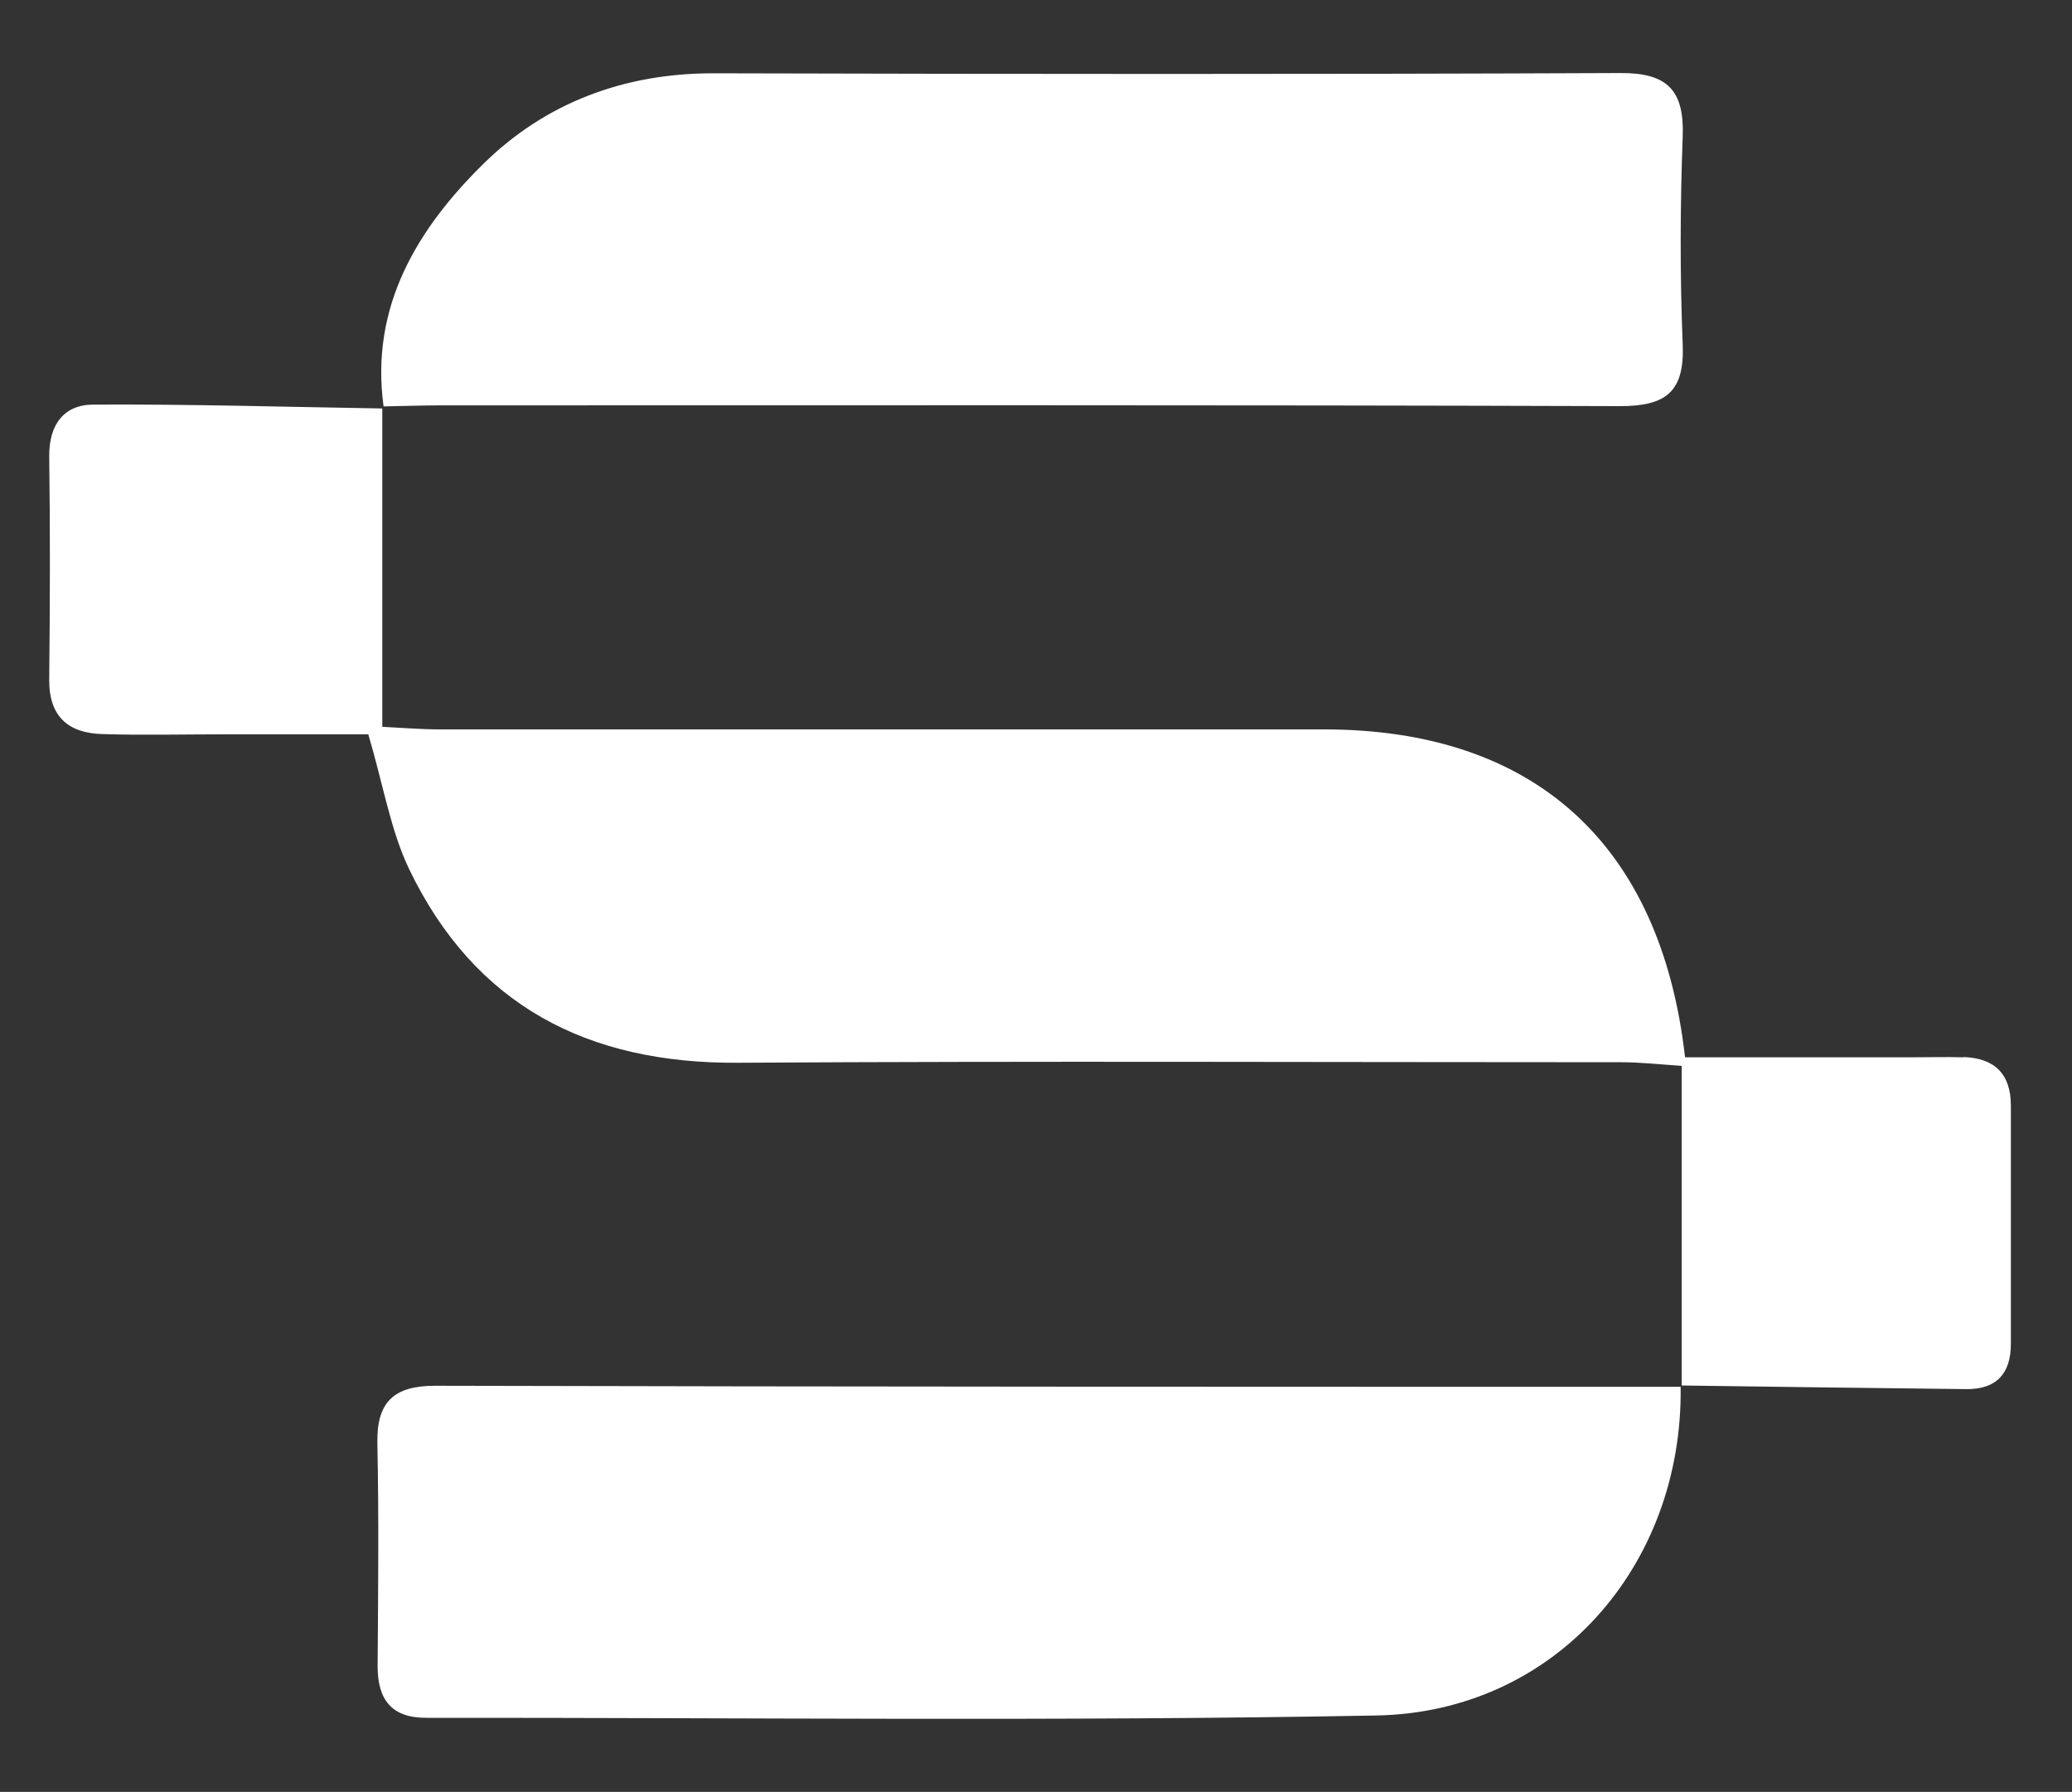
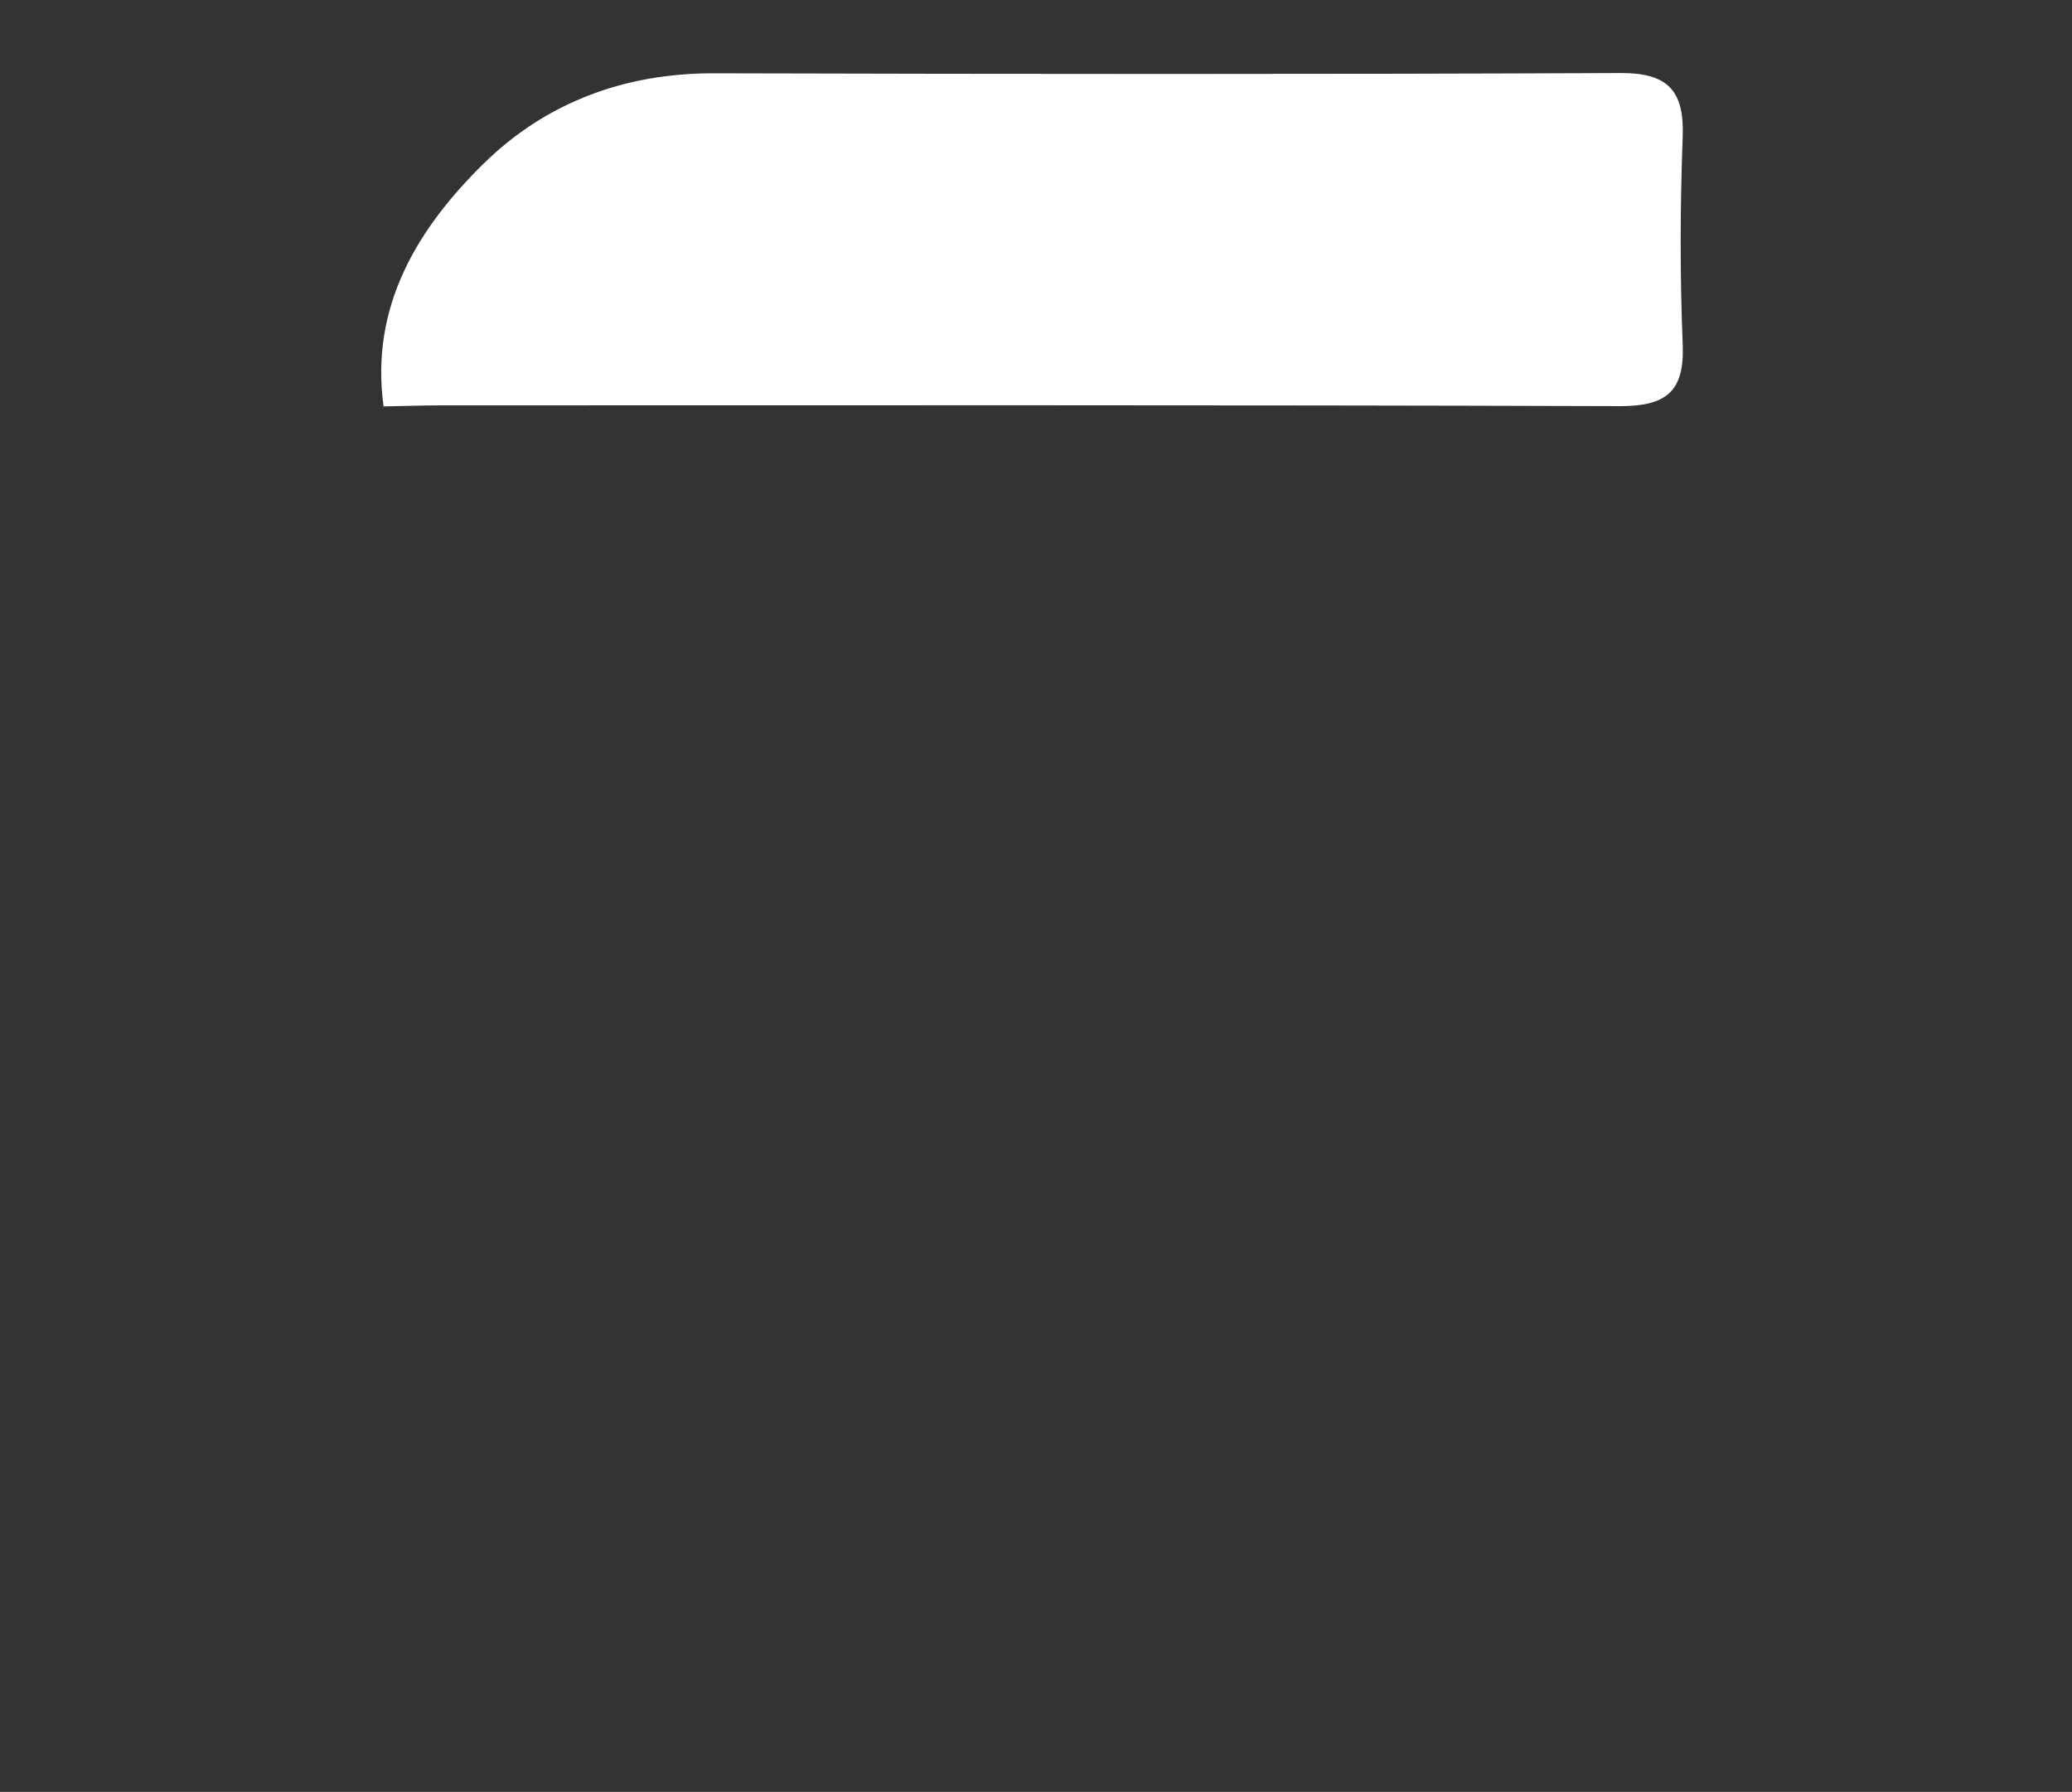
<svg xmlns="http://www.w3.org/2000/svg" version="1.1" viewBox="0 0 800 691.8">
  <rect x="0" y="0" width="800" height="691.8" fill="#333333" stroke="none" />
  <defs>
    <style>
      .cls-1 {
        fill: #fff;
      }
    </style>
  </defs>
  <g>
    <g id="Warstwa_1">
      <g>
-         <path class="cls-1" d="M758.1,408.2c-6.9-.2-13.7,0-20.6,0-29.1,0-58.2,0-86.9,0-9.4-82.7-58.6-126.6-139.4-126.6-113.7,0-227.5,0-341.2,0-7.2,0-14.5-.6-22.4-1,0-42.2,0-82.5,0-122.9-37.2-.6-74.3-1.7-111.5-1.5-11.4,0-17.2,7.7-17.1,20,.4,28.7.3,57.5,0,86.2-.1,14.2,7.3,20.6,20.4,21,15.6.5,31.2.1,46.9.1,19.7,0,39.3,0,55.9,0,5.9,20,8.6,37,15.7,51.9,25.4,52.9,69.1,75.3,127.1,74.9,113.7-.7,227.4-.2,341.1-.2,7.1,0,14.3.8,23.2,1.4,0,42.6,0,83,0,123.4,36.7.5,73.3,1,110,1.4,11.5.1,17.1-6,17.1-17.5,0-30.6,0-61.3,0-91.9,0-12.3-6.3-18.4-18.3-18.8Z" />
-         <path class="cls-1" d="M164.5,663.2c122.3-.1,244.7,1.4,367-.9,68.9-1.3,118.3-57.7,117.4-126.9-160.3,0-320.6,0-480.8-.4-15.8,0-22.7,6-22.4,22.1.6,28.7.3,57.4.1,86.2,0,12.8,5.3,19.9,18.7,19.9Z" />
        <path class="cls-1" d="M625.7,28.2c-116.8.5-233.7.4-350.5.1-34.3,0-64.5,11.4-88.3,34.7-25.6,25.1-44.1,55.2-38.8,93.9,7.3-.1,14.6-.4,21.9-.4,151.8,0,303.7-.2,455.5.3,17.7,0,24.9-5.5,24.2-23.7-1.1-26.8-1-53.8,0-80.6.6-17.8-6.1-24.4-24-24.3Z" />
      </g>
    </g>
  </g>
</svg>